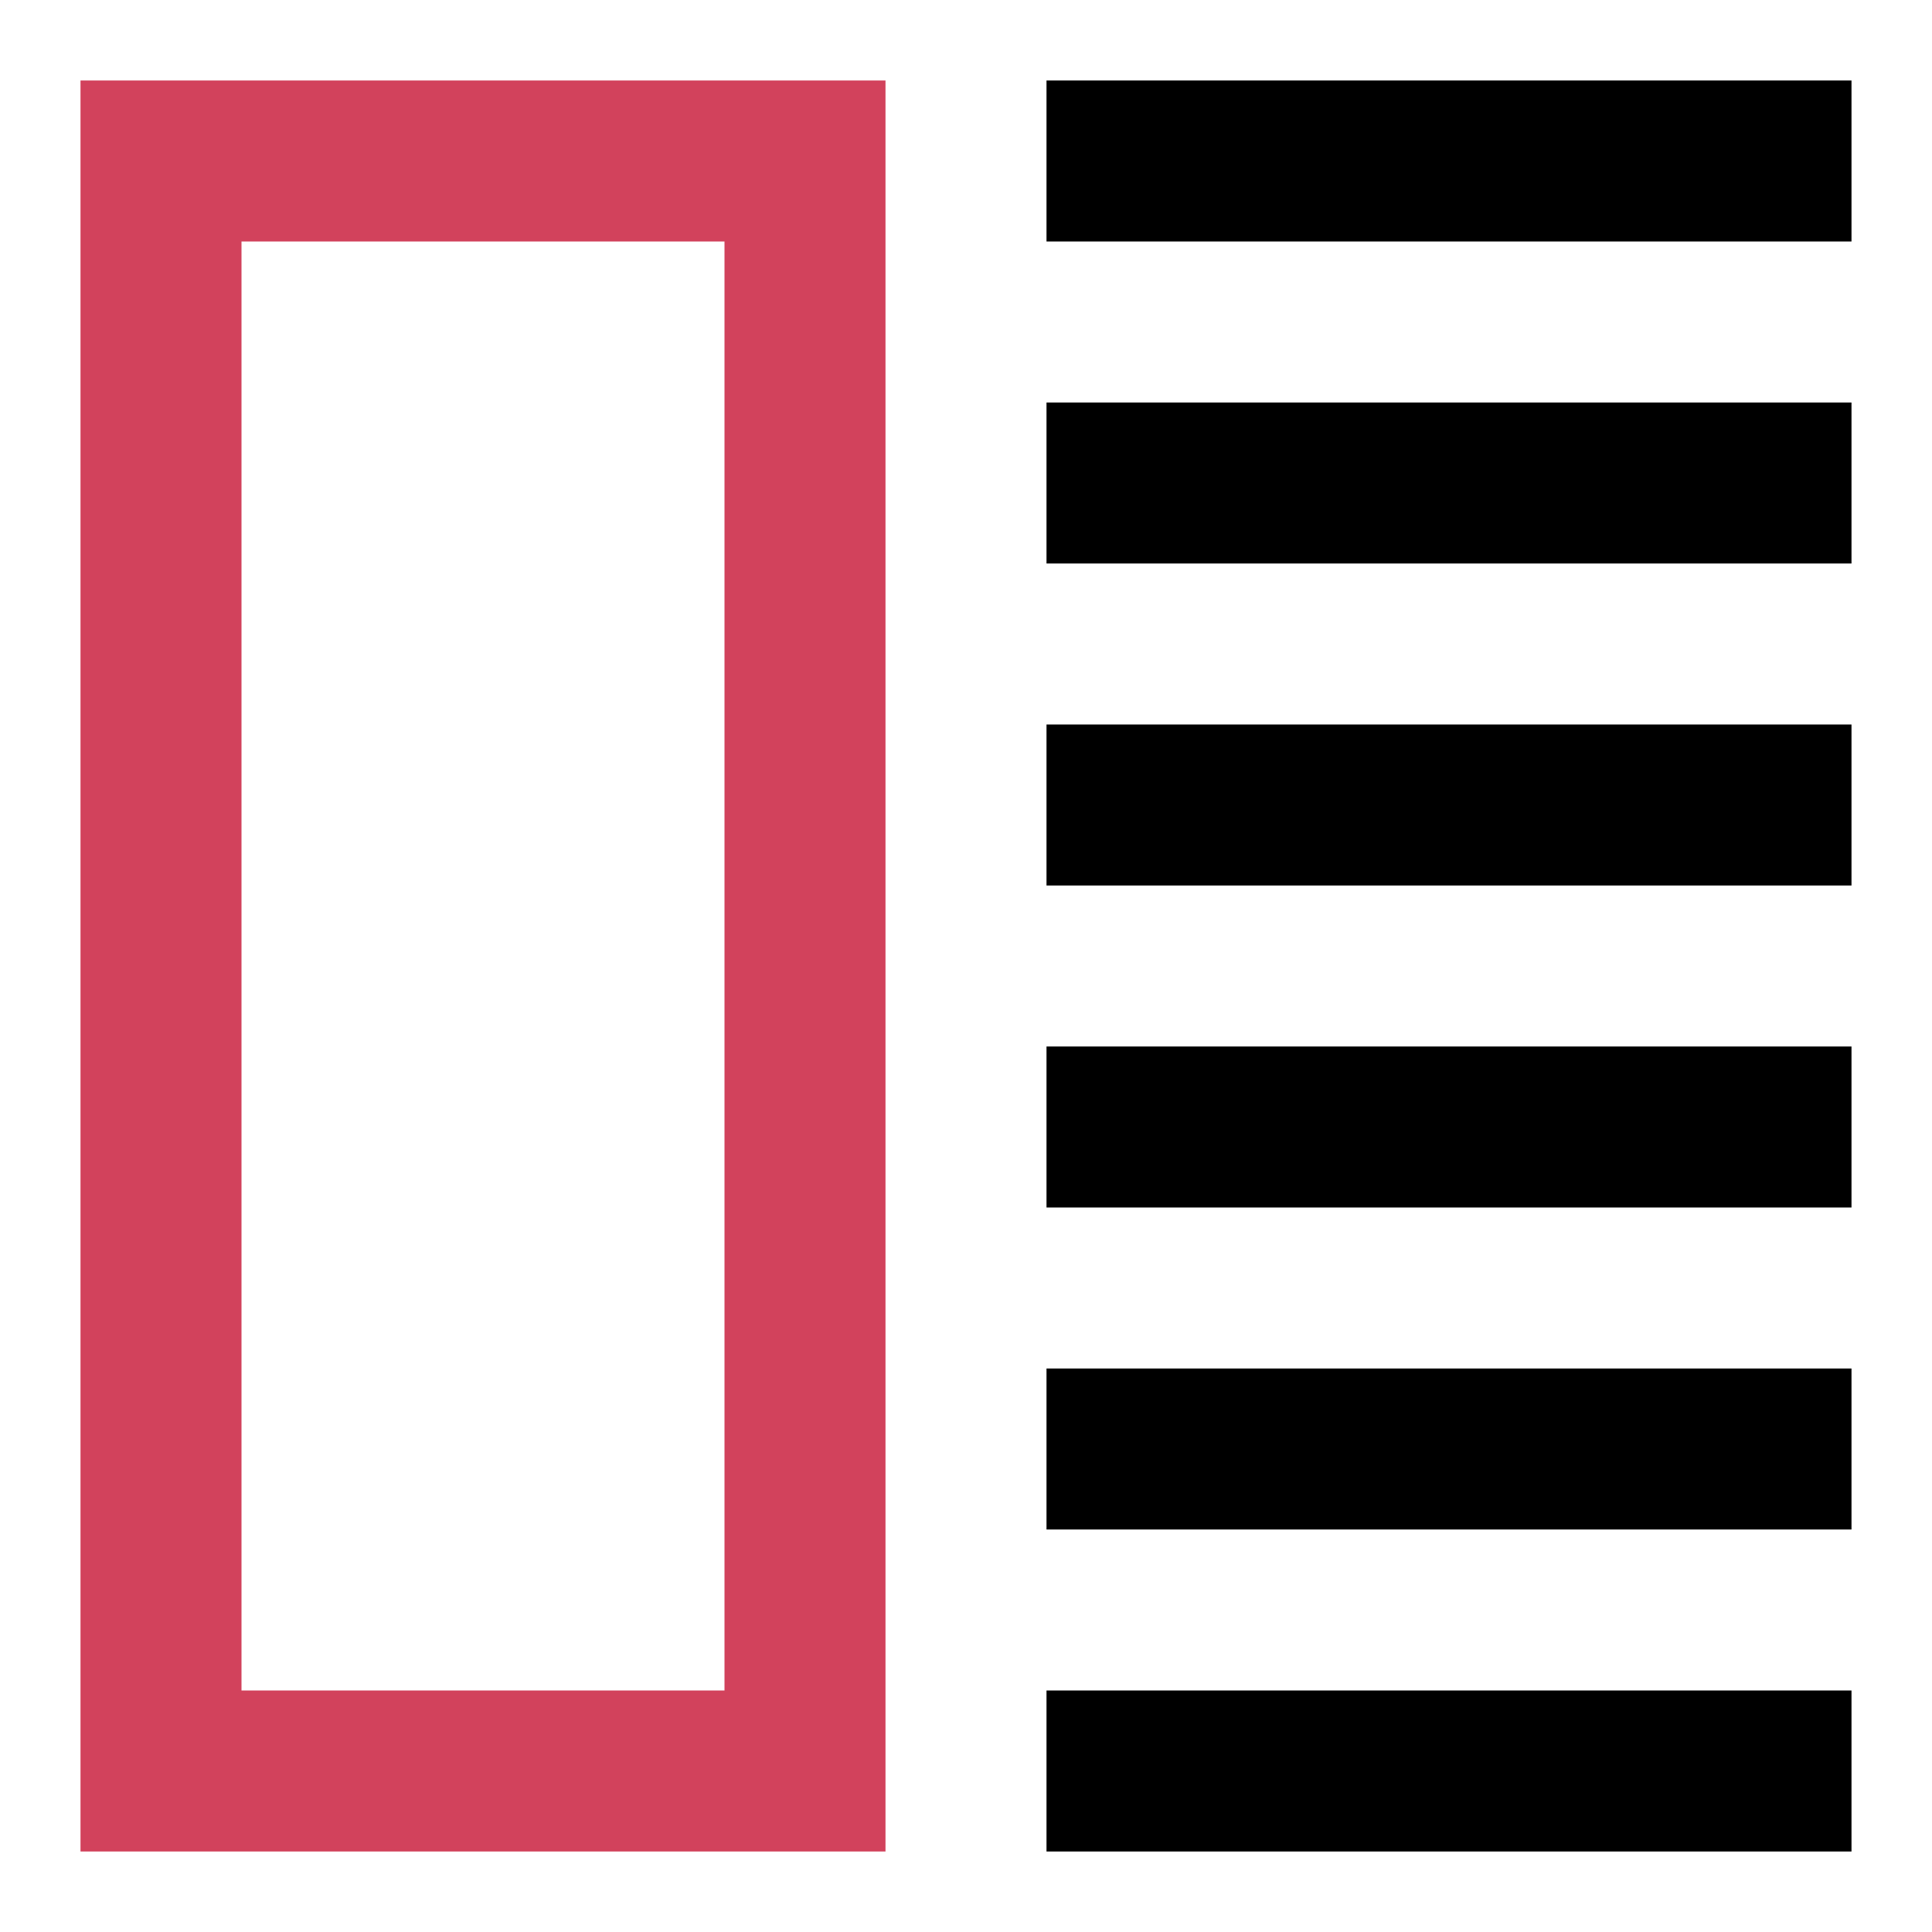
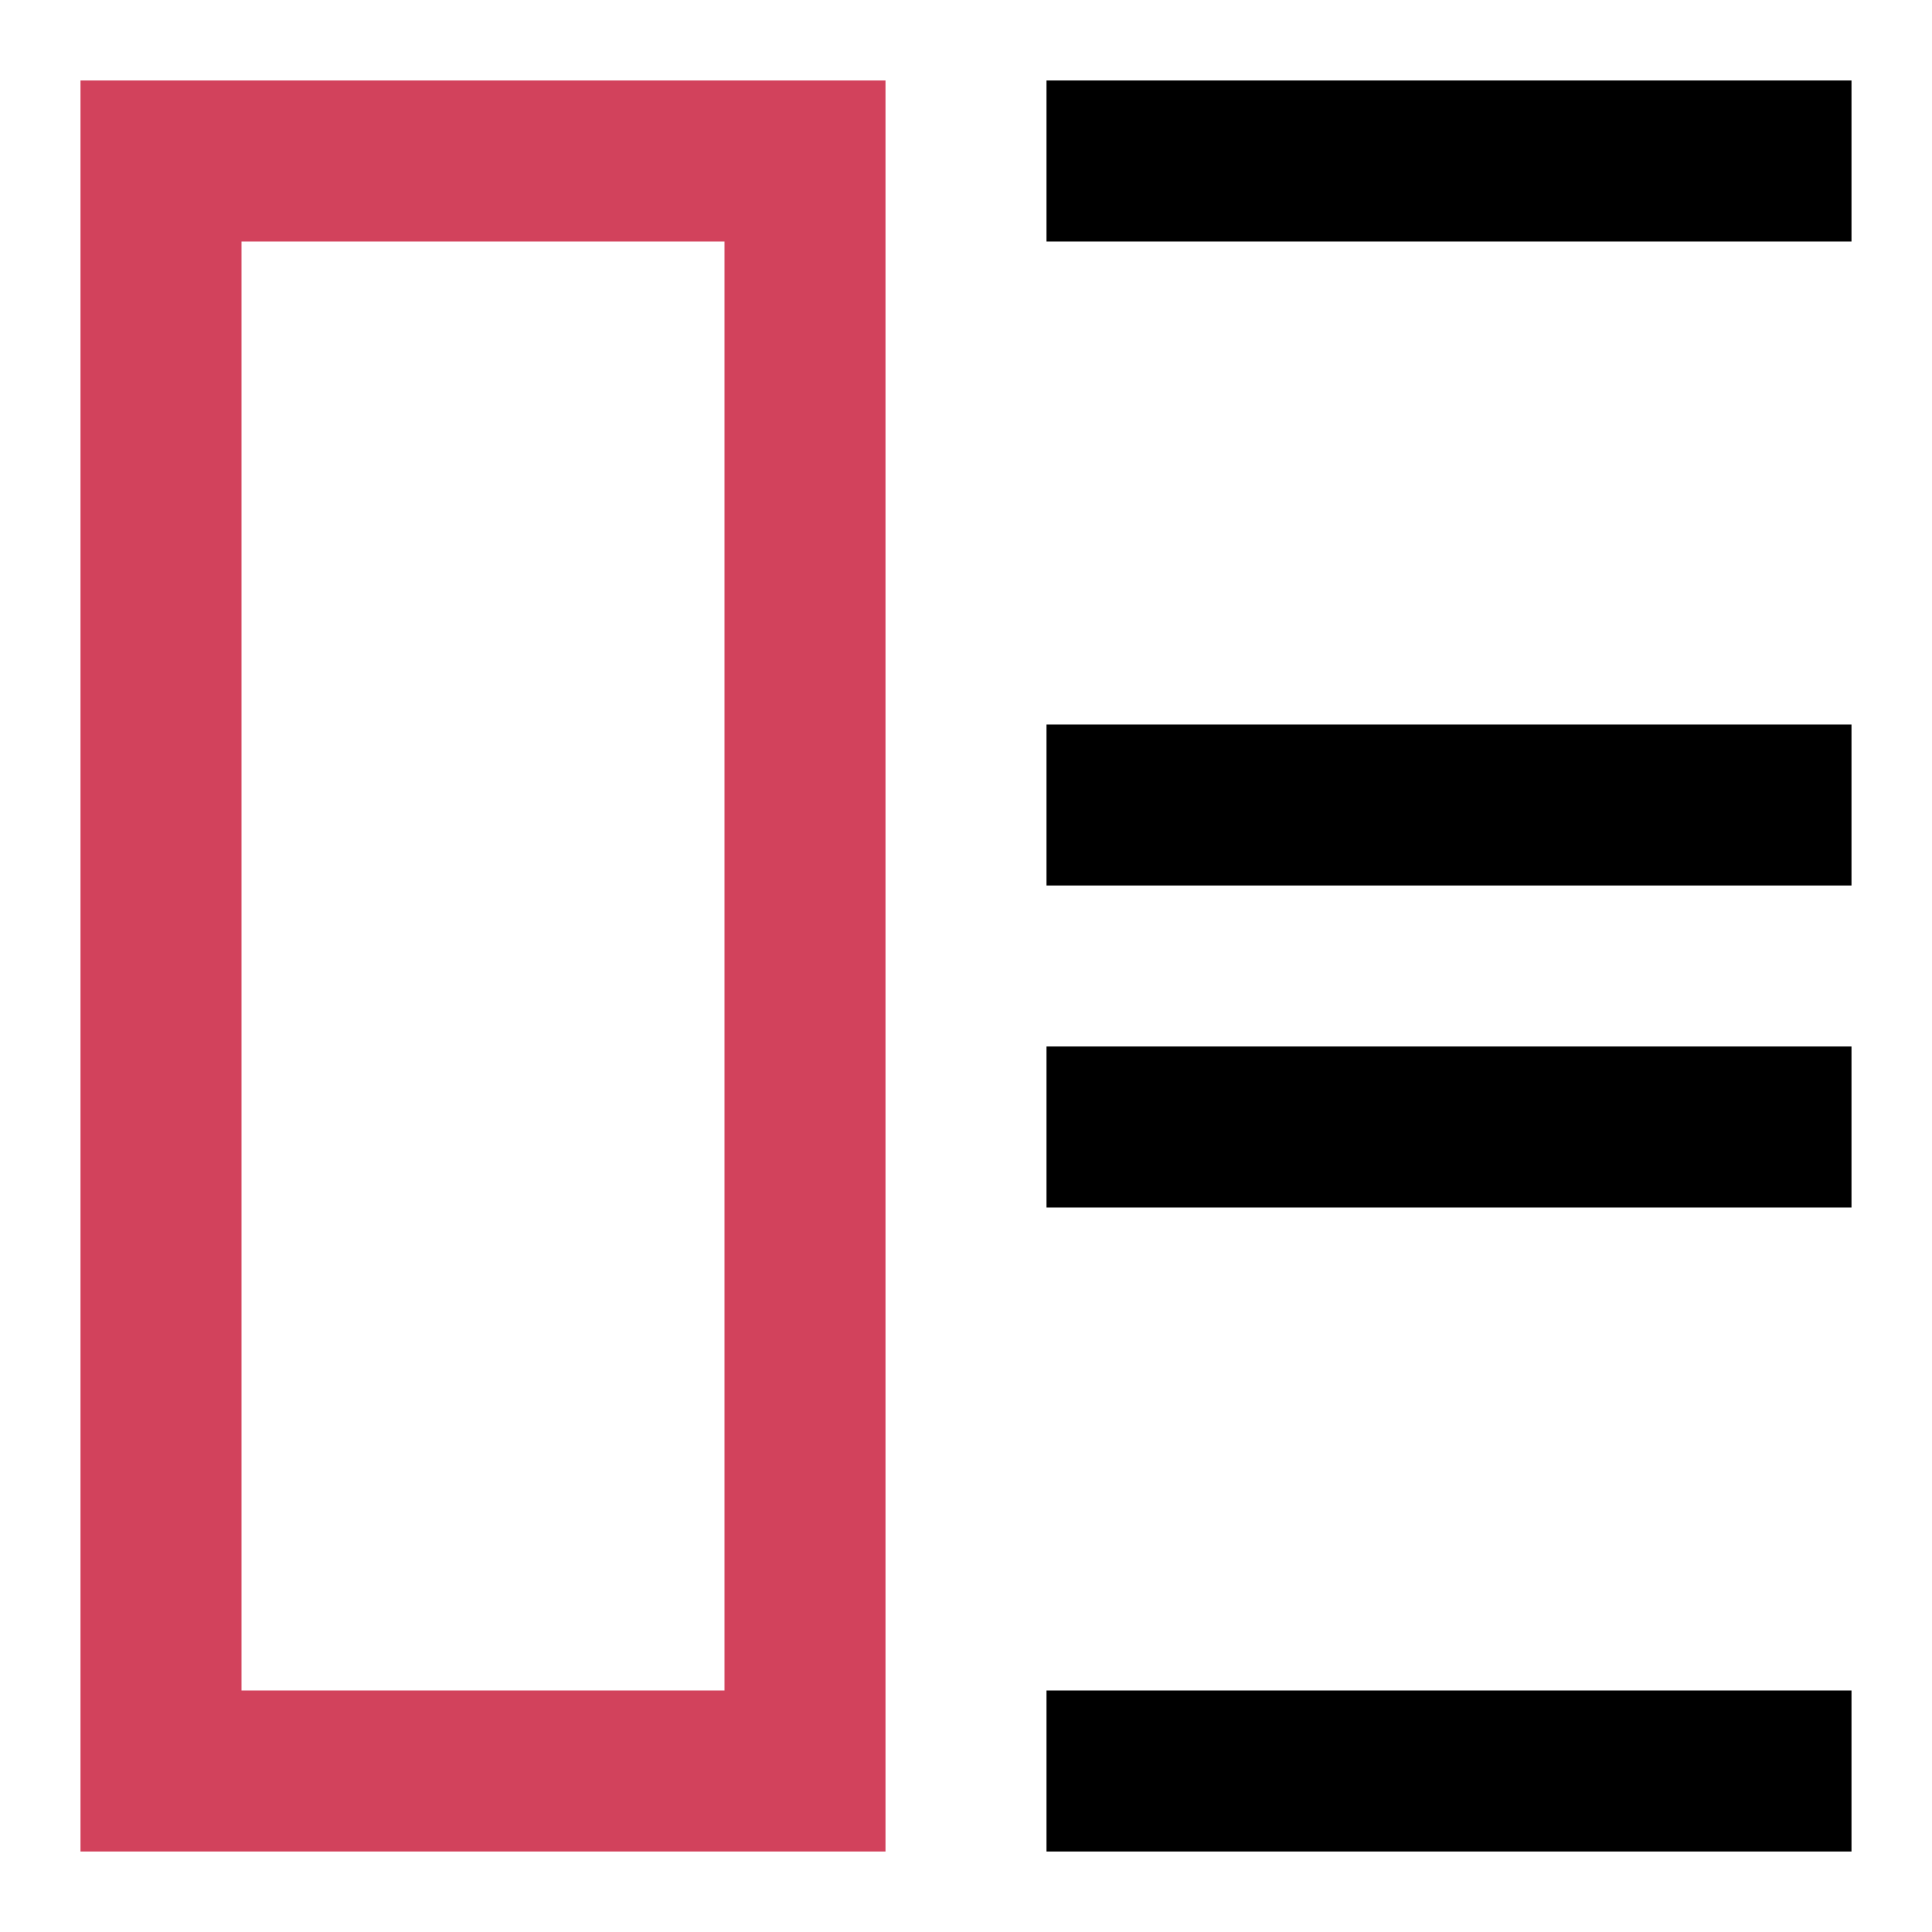
<svg xmlns="http://www.w3.org/2000/svg" width="24" height="24" viewBox="0 0 24 24" fill="none">
  <rect x="2" y="2" width="8" height="20" stroke="#D2425C" stroke-width="2" />
  <path d="M13 2L23 2" stroke="currentColor" stroke-width="2" />
-   <path d="M13 6L23 6" stroke="currentColor" stroke-width="2" />
  <path d="M13 10H23" stroke="currentColor" stroke-width="2" />
  <path d="M13 14H23" stroke="currentColor" stroke-width="2" />
-   <path d="M13 18H23" stroke="currentColor" stroke-width="2" />
  <path d="M13 22H23" stroke="currentColor" stroke-width="2" />
</svg>